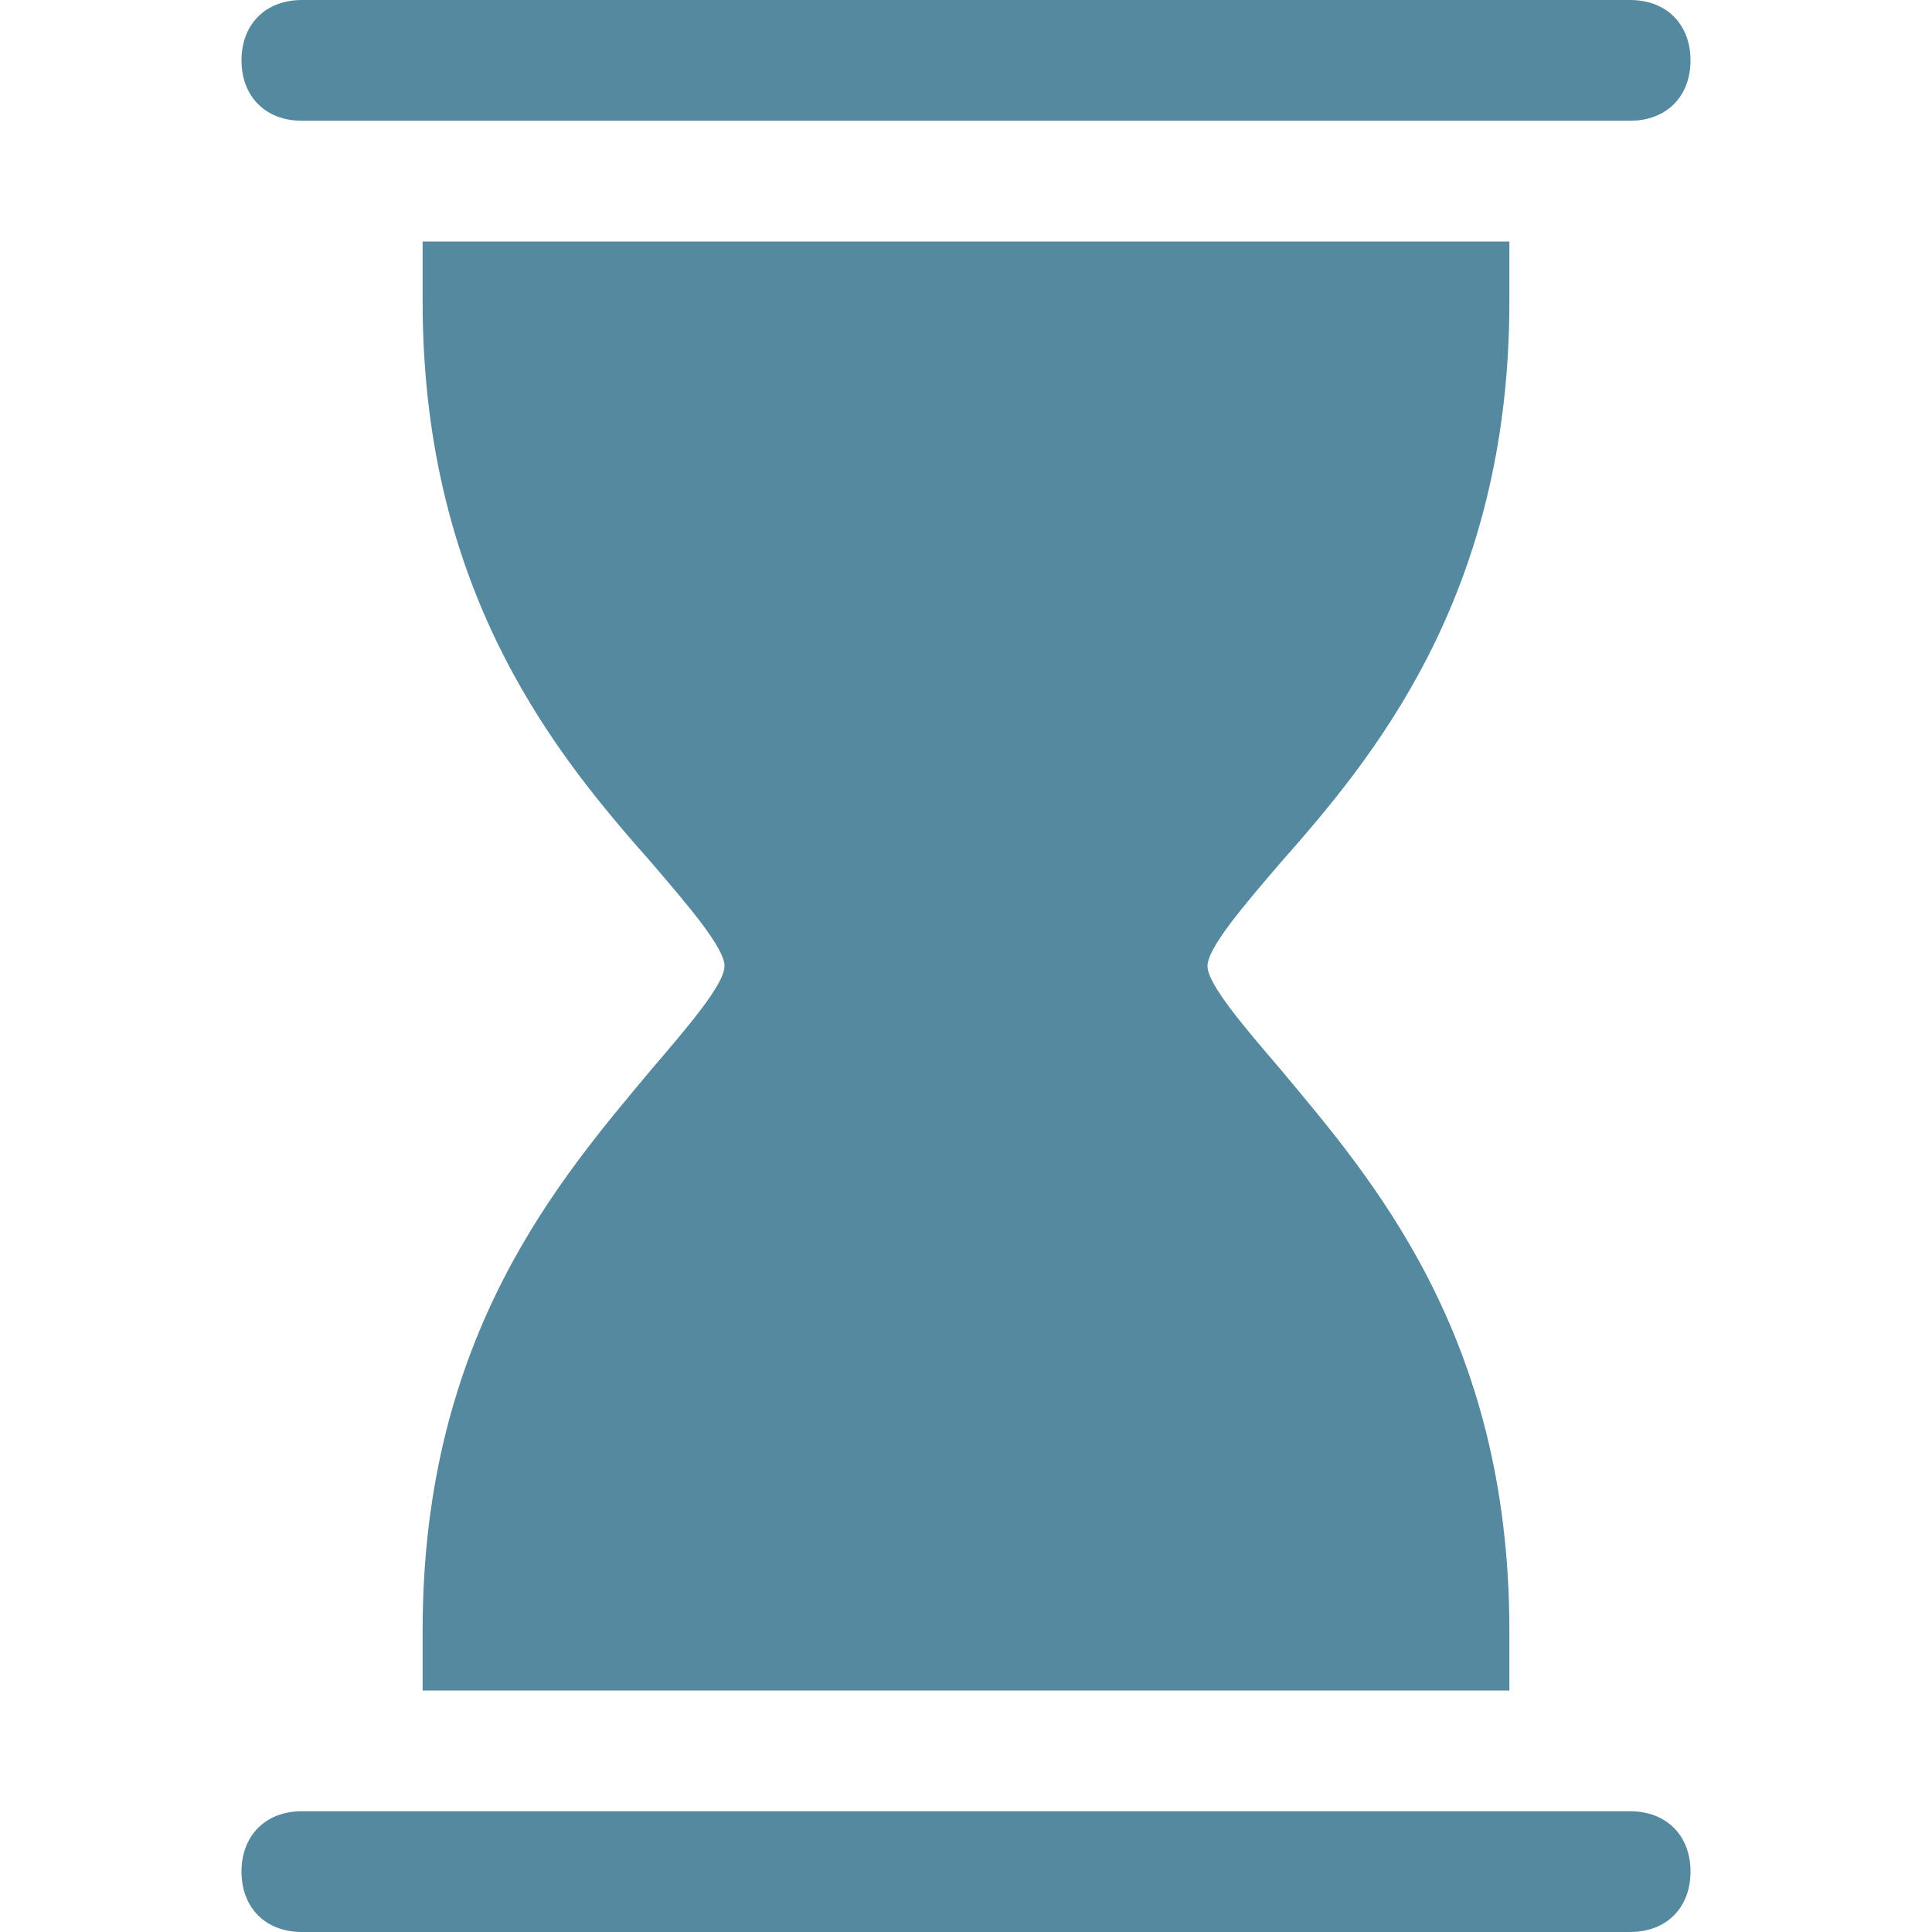
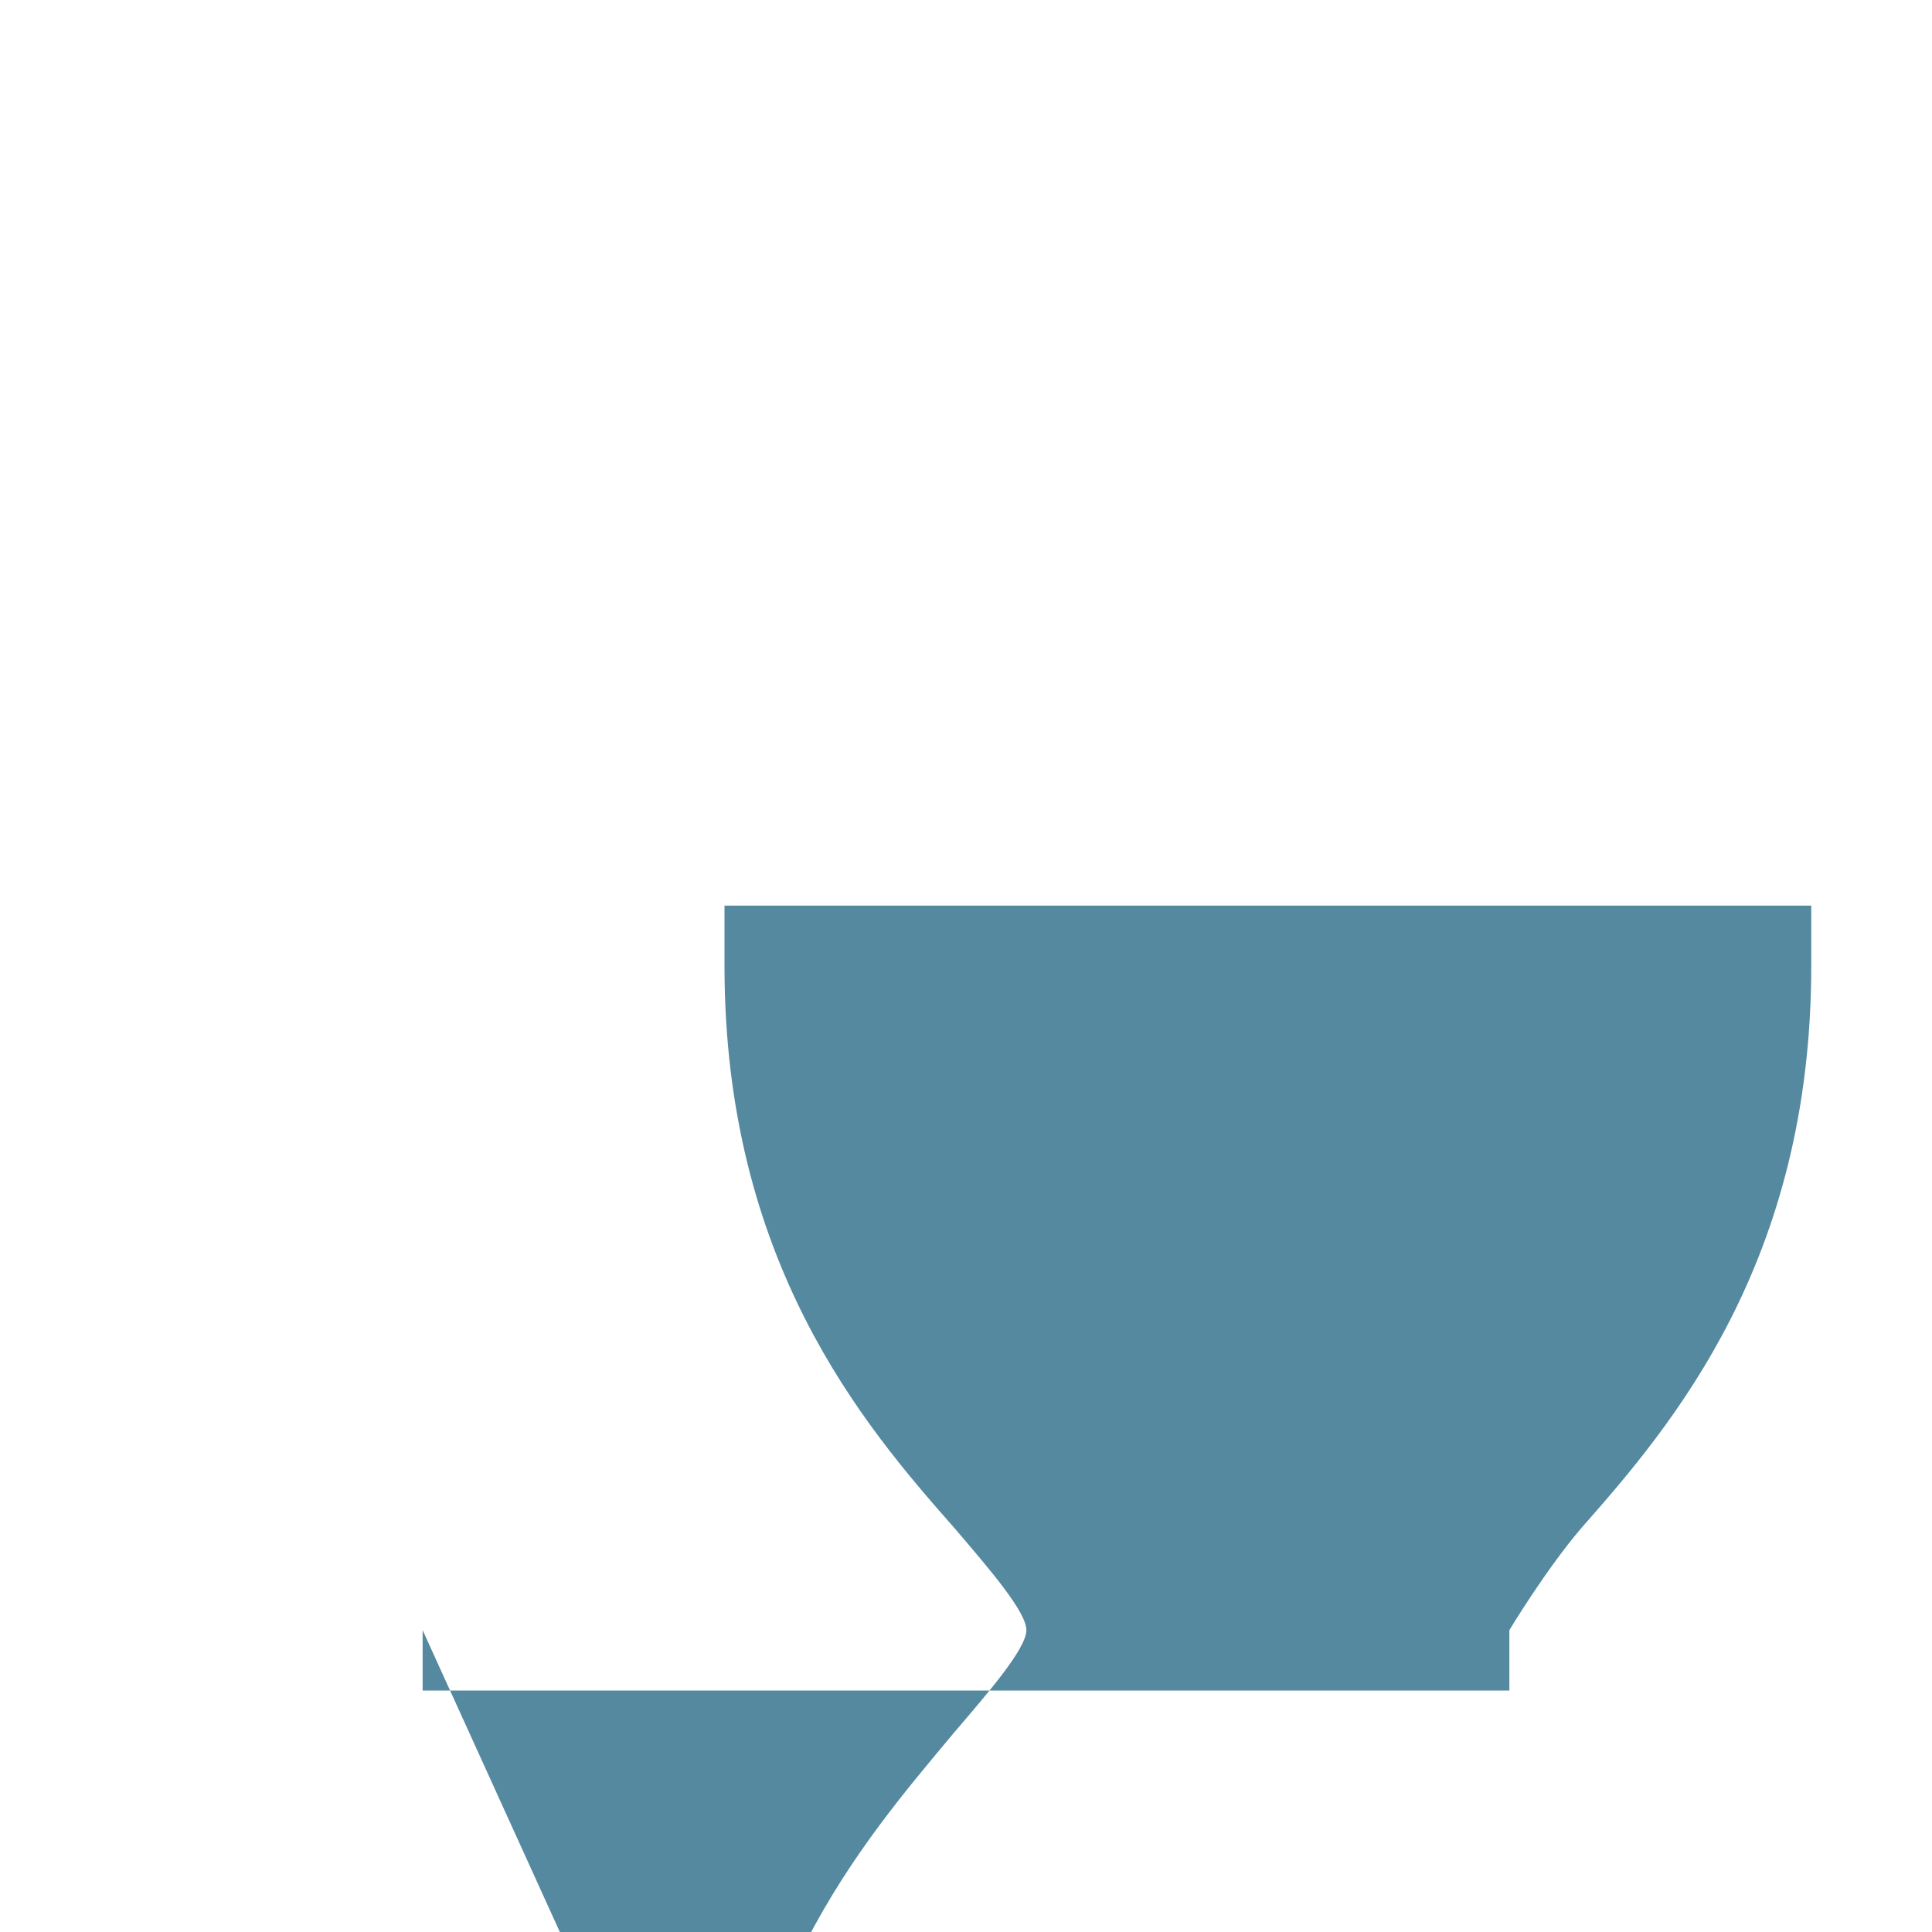
<svg xmlns="http://www.w3.org/2000/svg" height="32" viewBox="0 0 32 32" width="32">
  <g fill="#55899f">
-     <path d="m27 2h-22c-.6 0-1-.4-1-1s.4-1 1-1h22c.6 0 1 .4 1 1s-.4 1-1 1z" />
-     <path d="m7 27v1h18v-1c0-4.9-2.3-7.5-3.8-9.3-.6-.7-1.2-1.4-1.2-1.7s.6-1 1.2-1.7c1.5-1.7 3.8-4.4 3.8-9.3v-1h-18v1c0 4.9 2.3 7.6 3.8 9.3.6.7 1.2 1.4 1.2 1.7s-.6 1-1.2 1.7c-1.5 1.8-3.8 4.4-3.8 9.3z" />
-     <path d="m27 32h-22c-.6 0-1-.4-1-1s.4-1 1-1h22c.6 0 1 .4 1 1s-.4 1-1 1z" />
+     <path d="m7 27v1h18v-1s.6-1 1.2-1.7c1.5-1.7 3.8-4.4 3.8-9.3v-1h-18v1c0 4.9 2.3 7.6 3.8 9.3.6.7 1.2 1.4 1.2 1.7s-.6 1-1.2 1.7c-1.5 1.8-3.8 4.4-3.8 9.3z" />
  </g>
</svg>